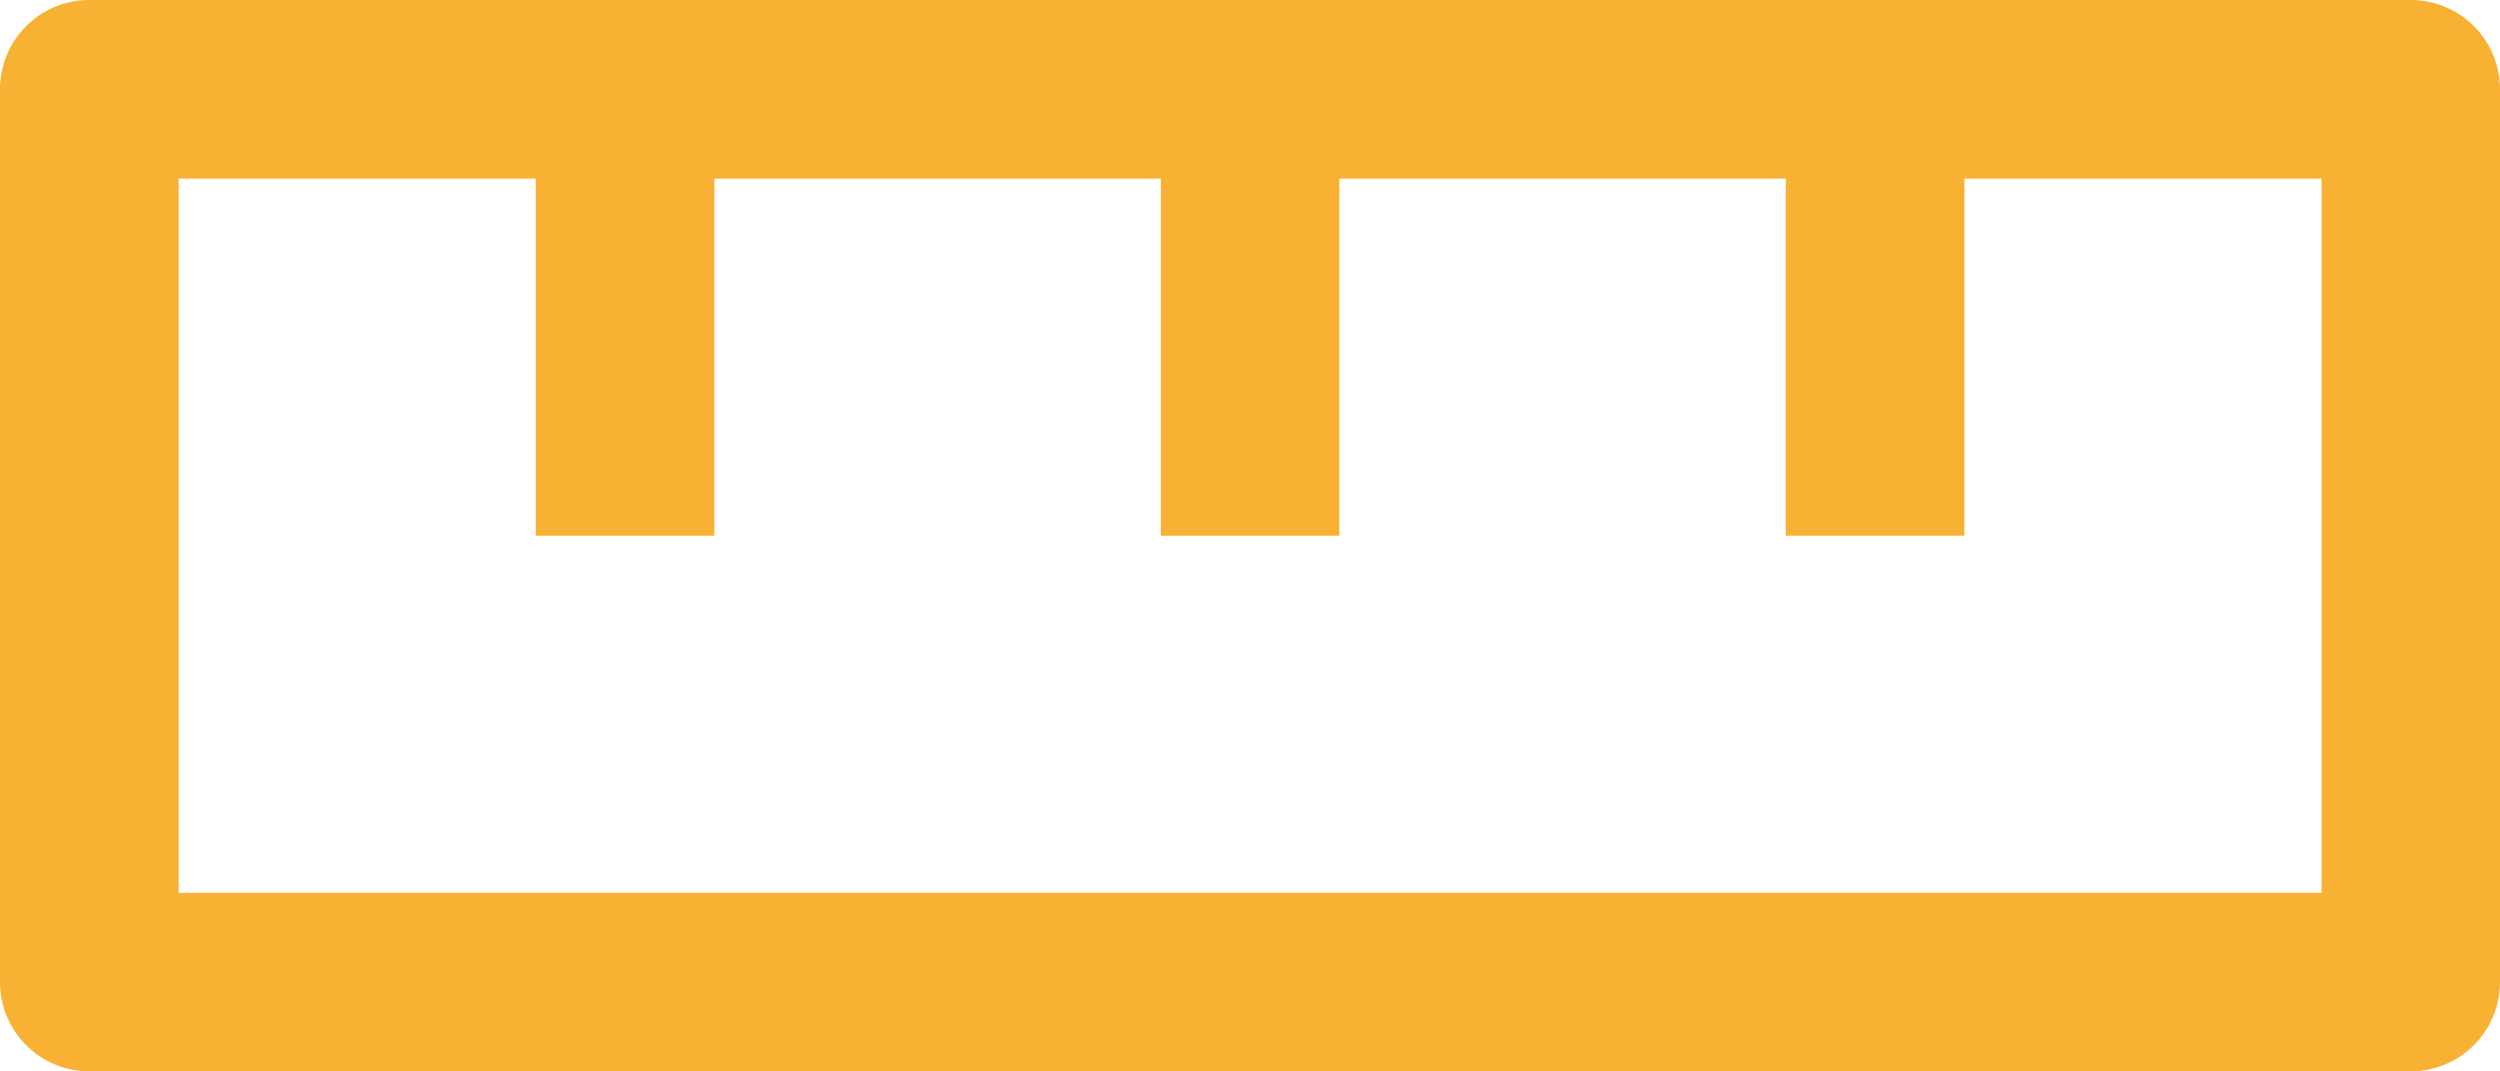
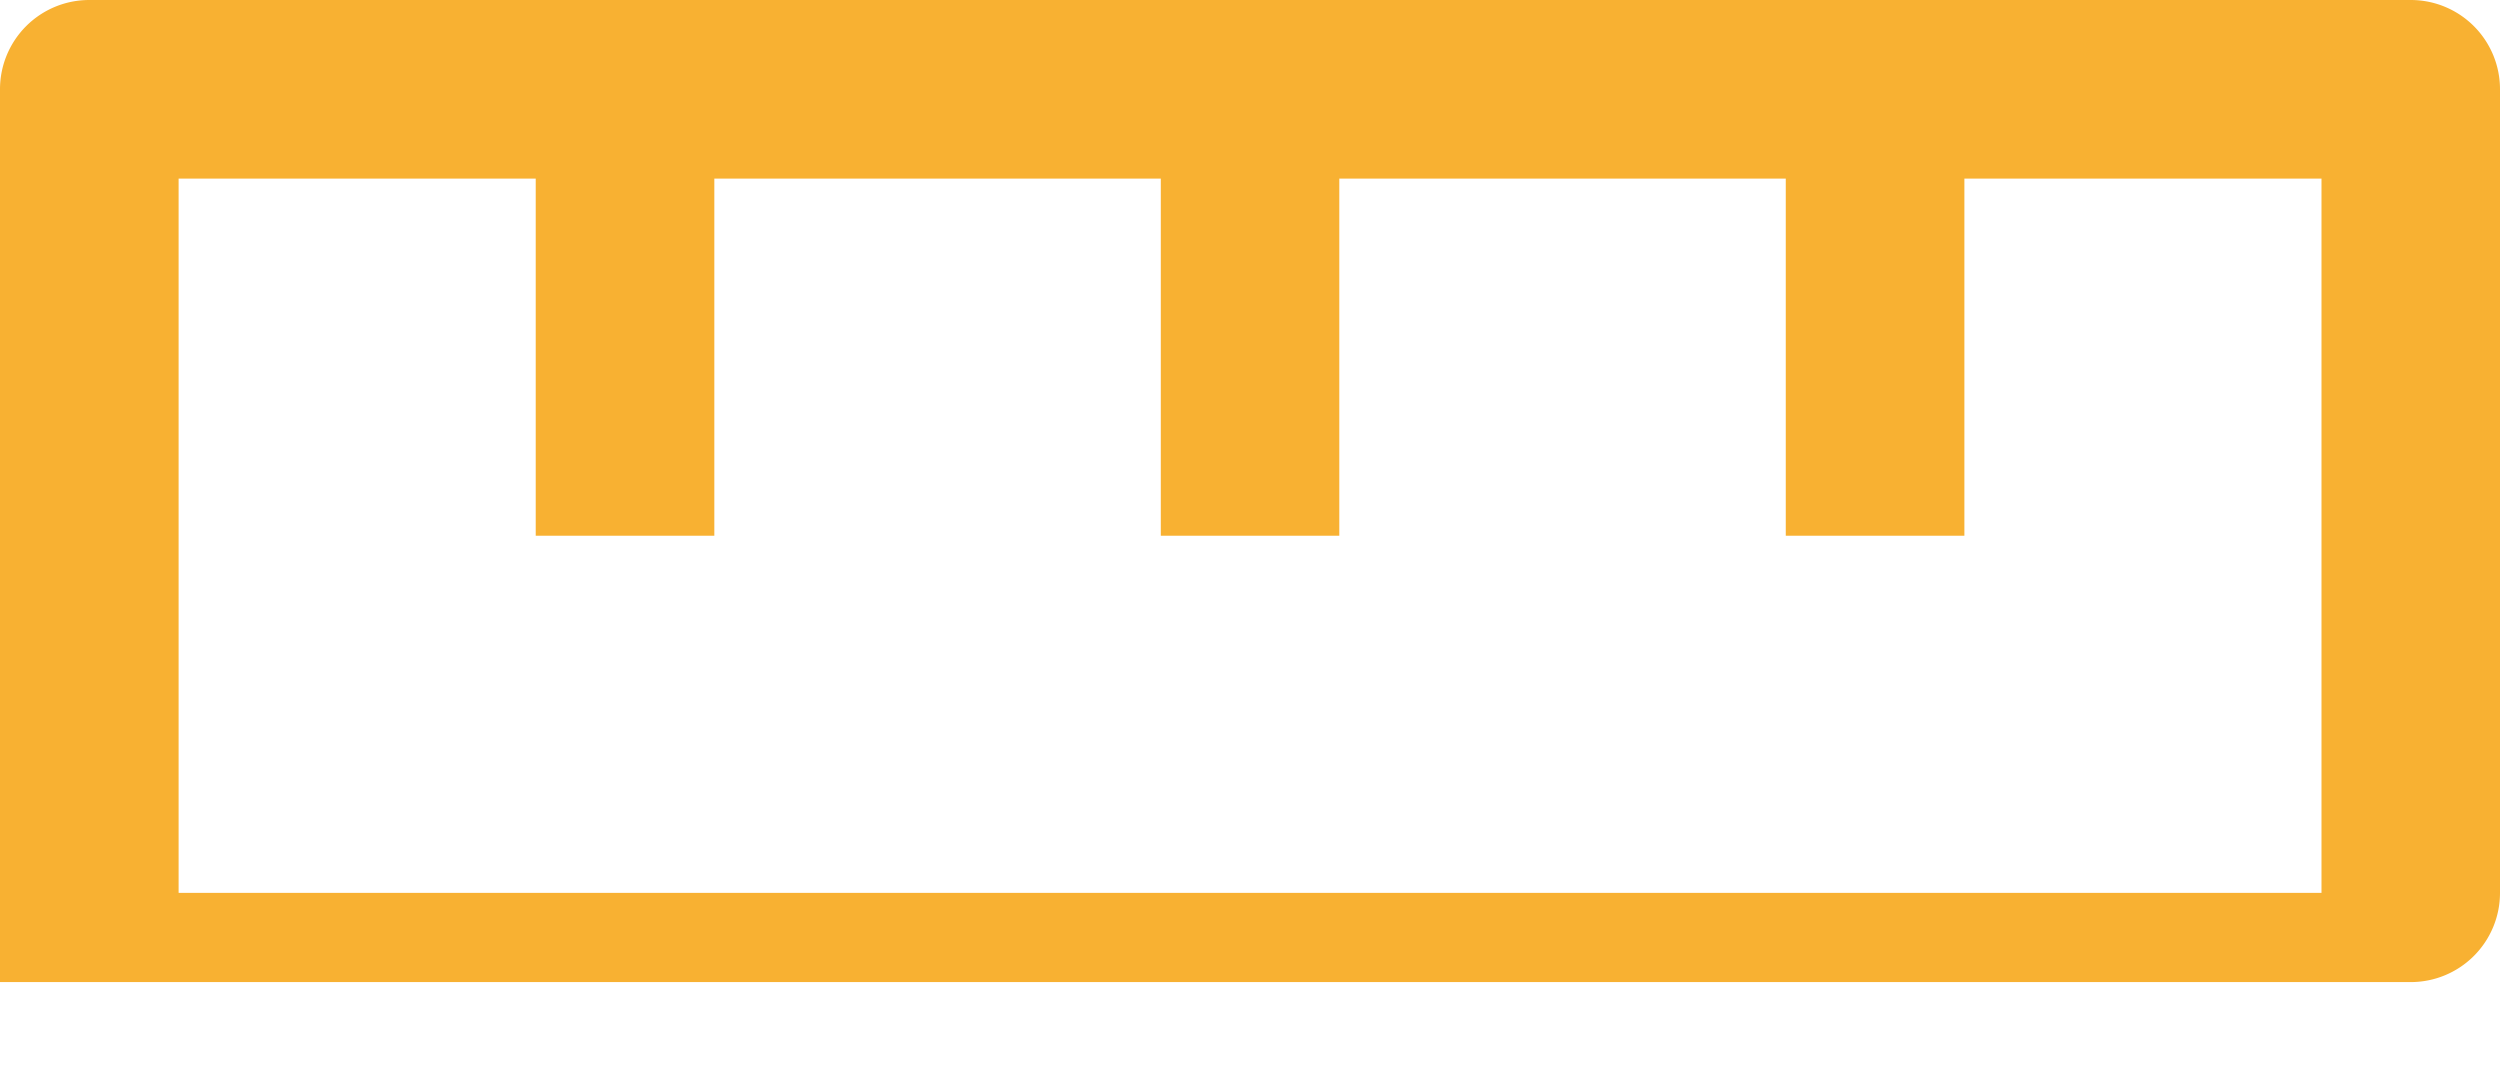
<svg xmlns="http://www.w3.org/2000/svg" width="23.333" height="10" viewBox="0 0 23.333 10">
  <g id="ruler" transform="translate(-12 -60)">
-     <path id="Path_623" data-name="Path 623" d="M34.5,60H12.833a.833.833,0,0,0-.833.833v8.333a.833.833,0,0,0,.833.833H34.5a.833.833,0,0,0,.833-.833V60.833A.833.833,0,0,0,34.5,60Zm-.833,8.333h-20V61.667H17V65h1.667V61.667h4.167V65H24.5V61.667h4.167V65h1.667V61.667h3.333Z" transform="translate(0)" fill="#f8b132" />
+     <path id="Path_623" data-name="Path 623" d="M34.5,60H12.833a.833.833,0,0,0-.833.833v8.333H34.5a.833.833,0,0,0,.833-.833V60.833A.833.833,0,0,0,34.5,60Zm-.833,8.333h-20V61.667H17V65h1.667V61.667h4.167V65H24.5V61.667h4.167V65h1.667V61.667h3.333Z" transform="translate(0)" fill="#f8b132" />
  </g>
</svg>